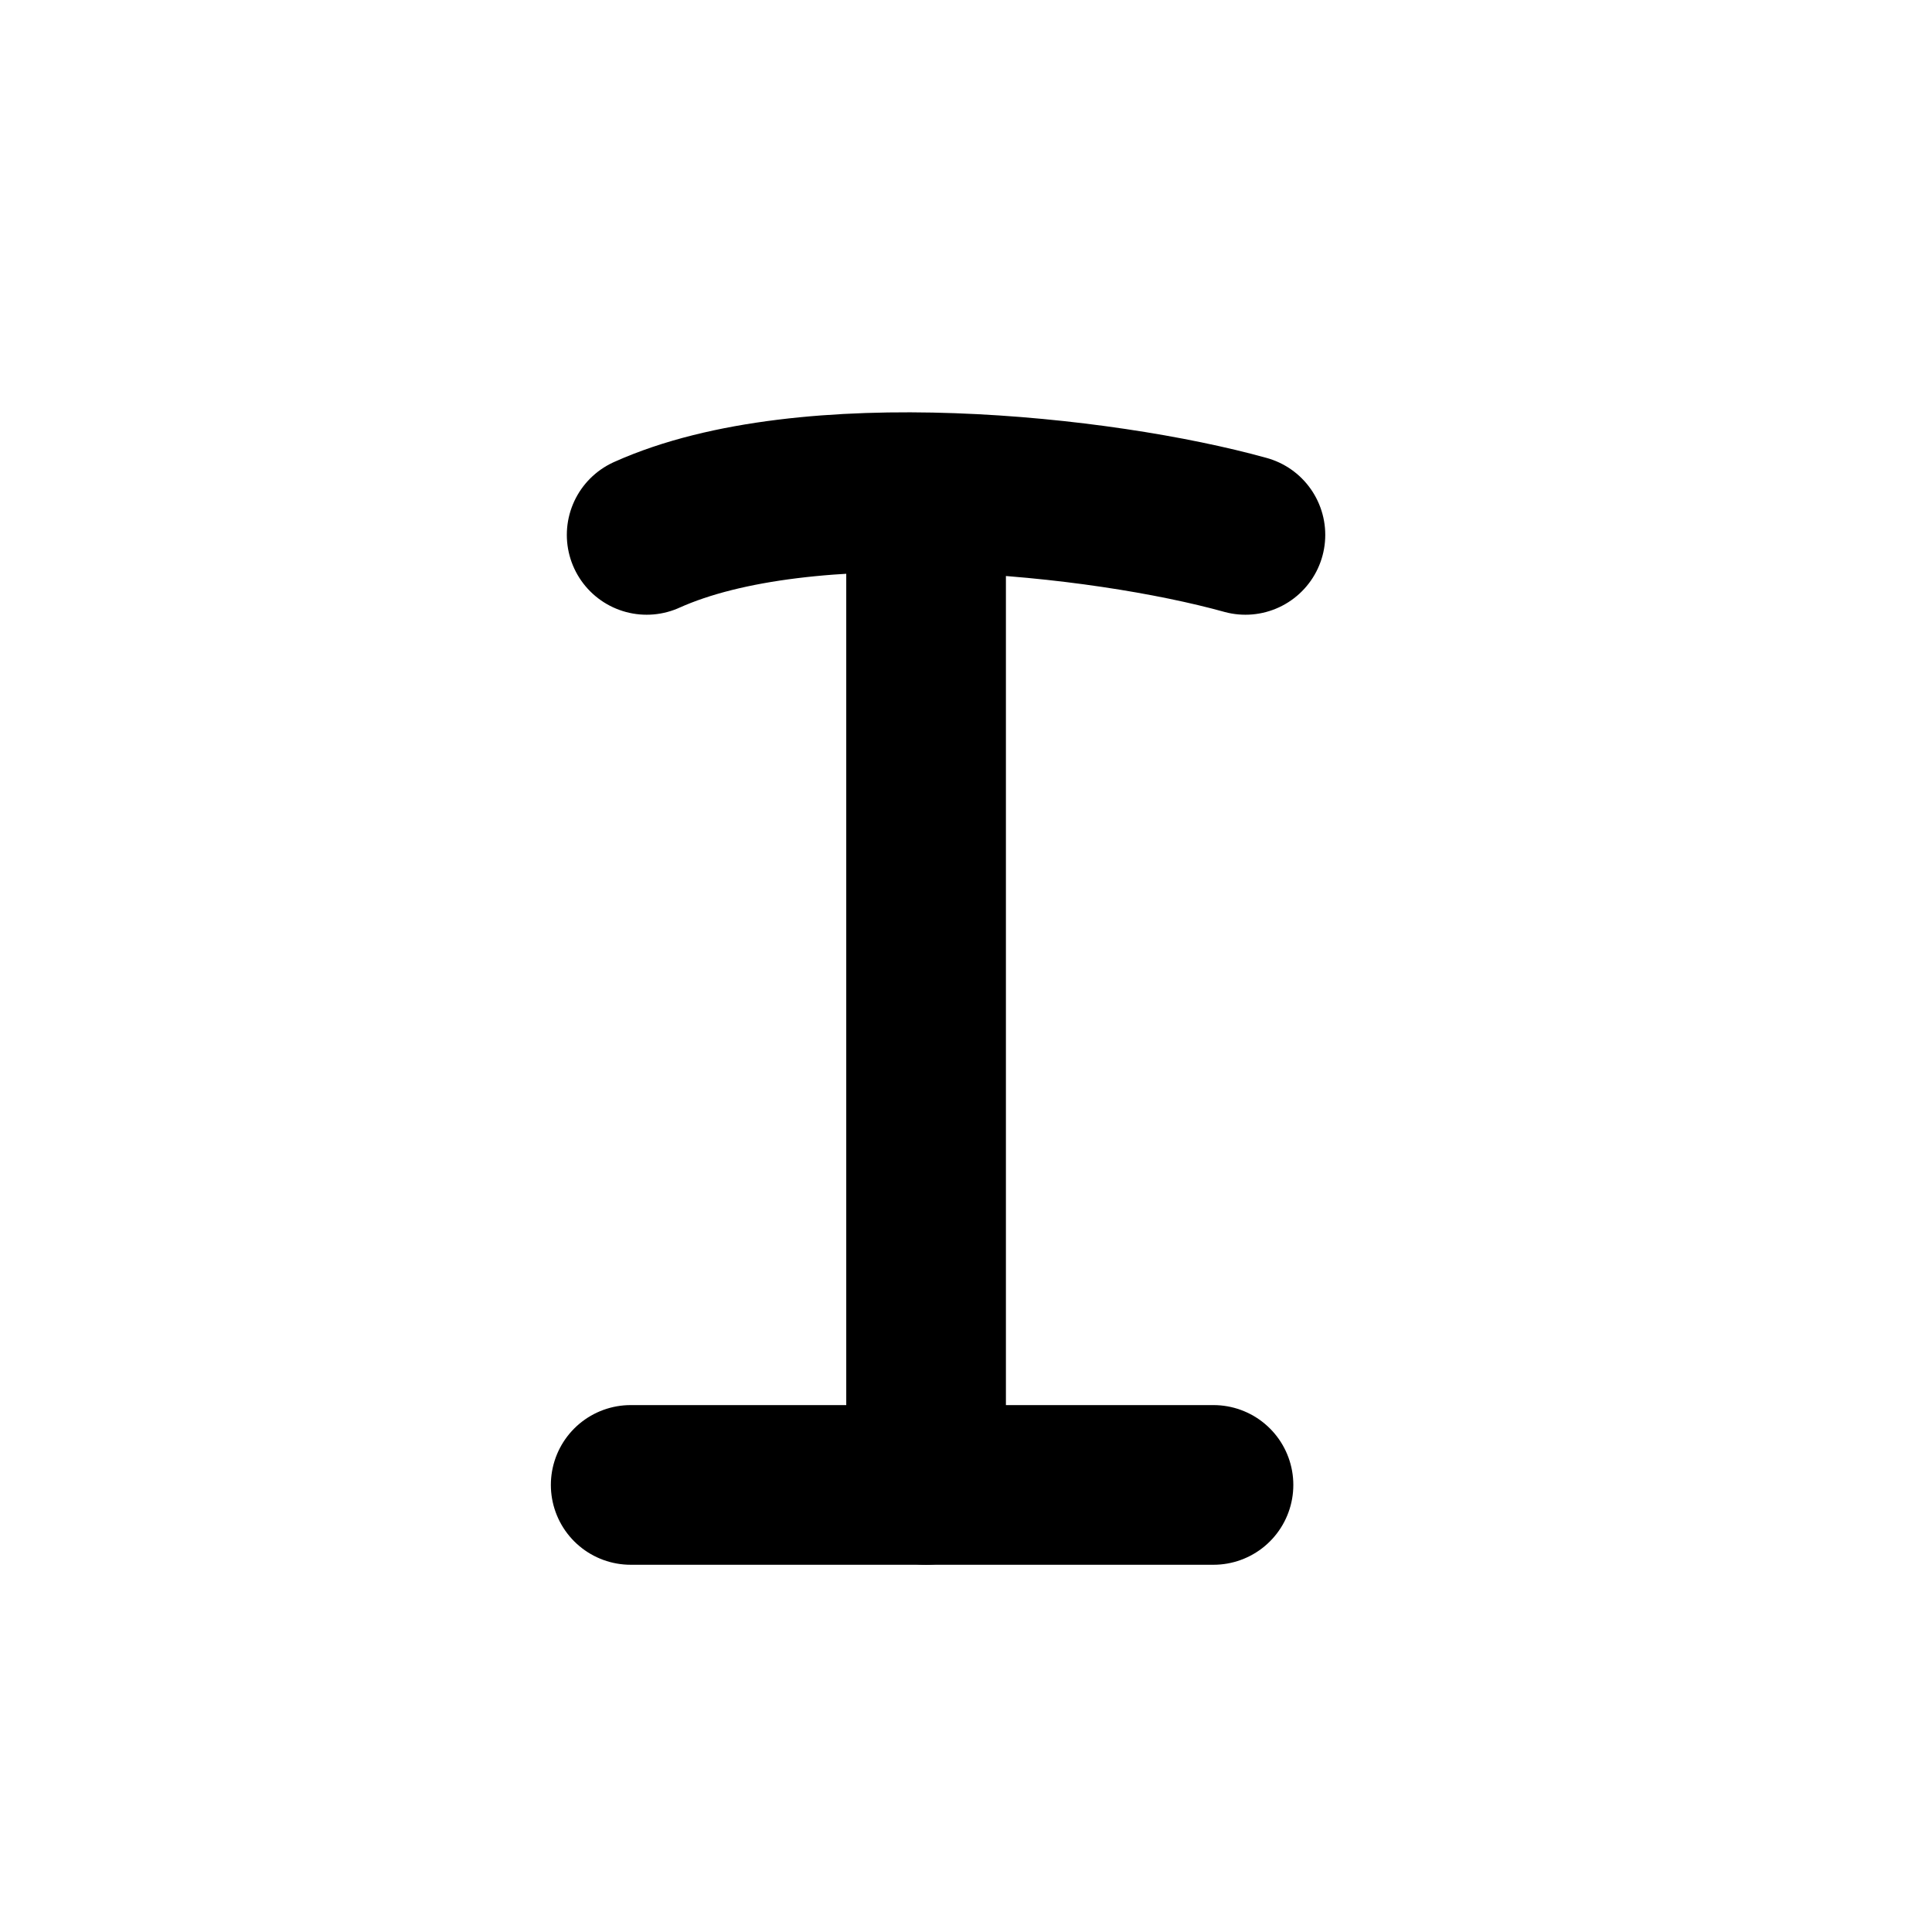
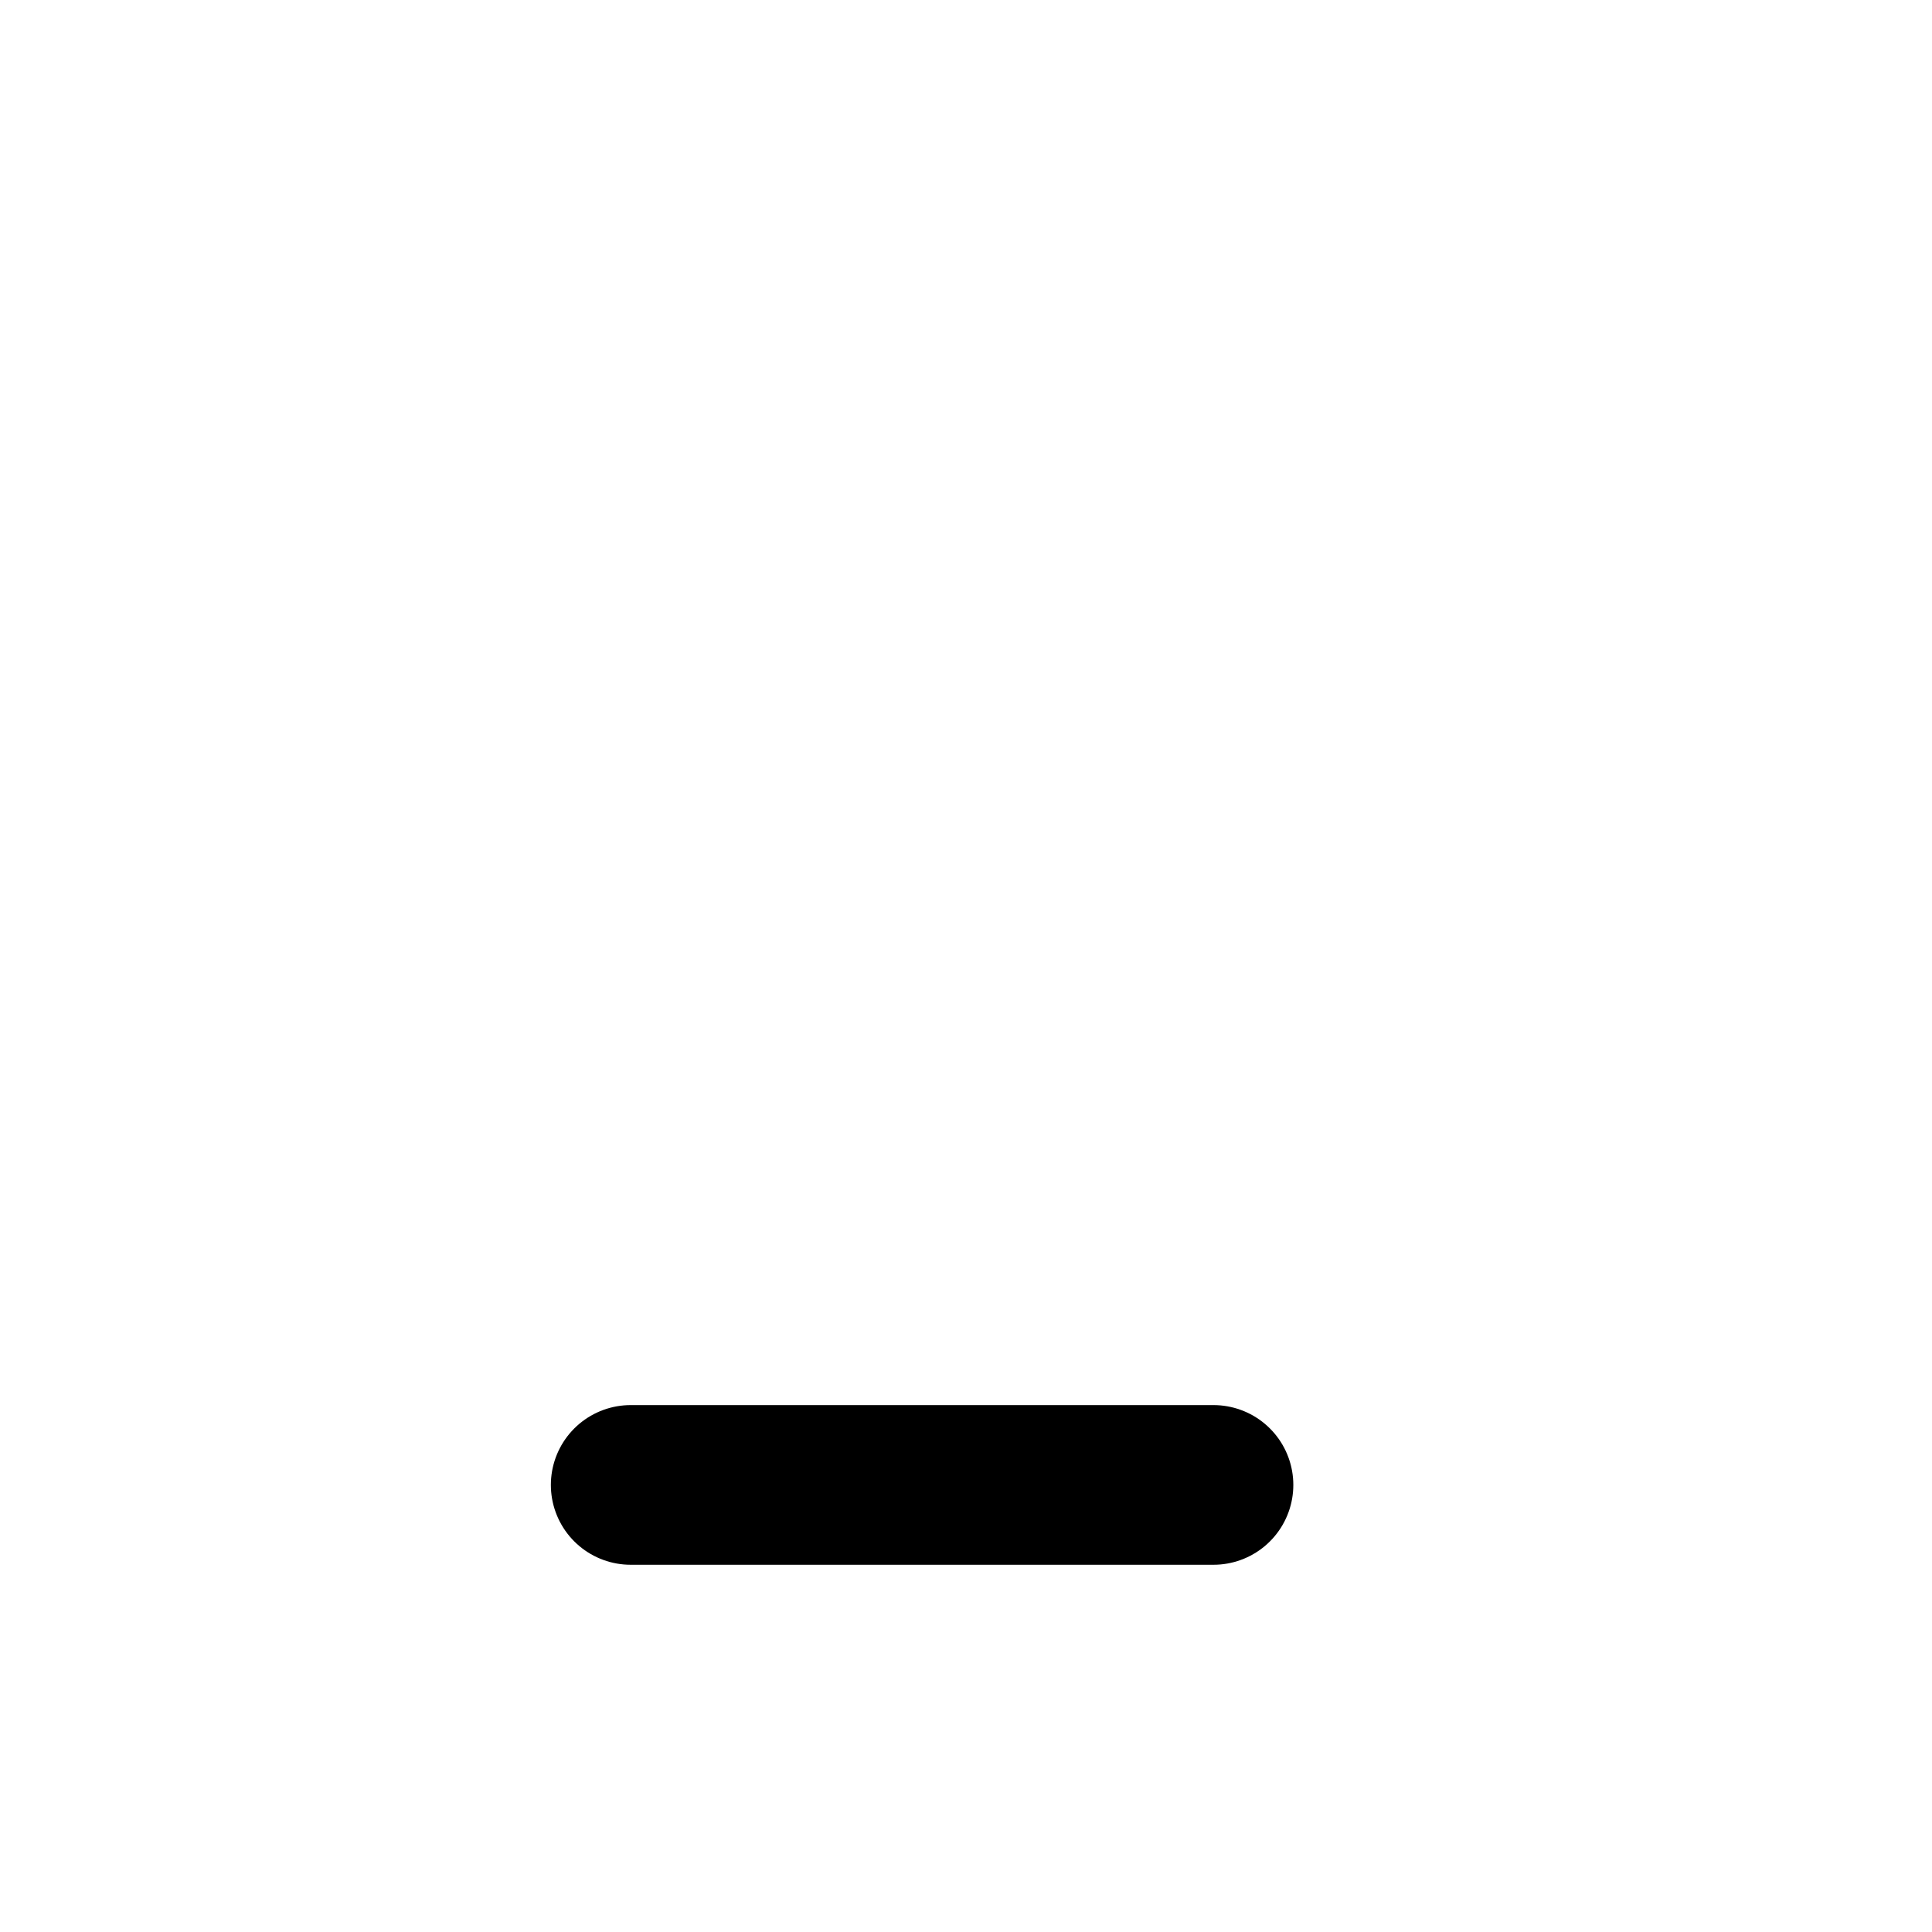
<svg xmlns="http://www.w3.org/2000/svg" width="121" height="121" viewBox="0 0 121 121" fill="none">
-   <path d="M58 31.5C58 50.667 58 89.8 58 93" stroke="black" stroke-width="10" stroke-linecap="round" />
-   <path d="M40.5 33.5C50.5 29 69 31 78 33.5" stroke="black" stroke-width="10" stroke-linecap="round" />
  <path d="M39.5 93H76" stroke="black" stroke-width="10" stroke-linecap="round" />
</svg>